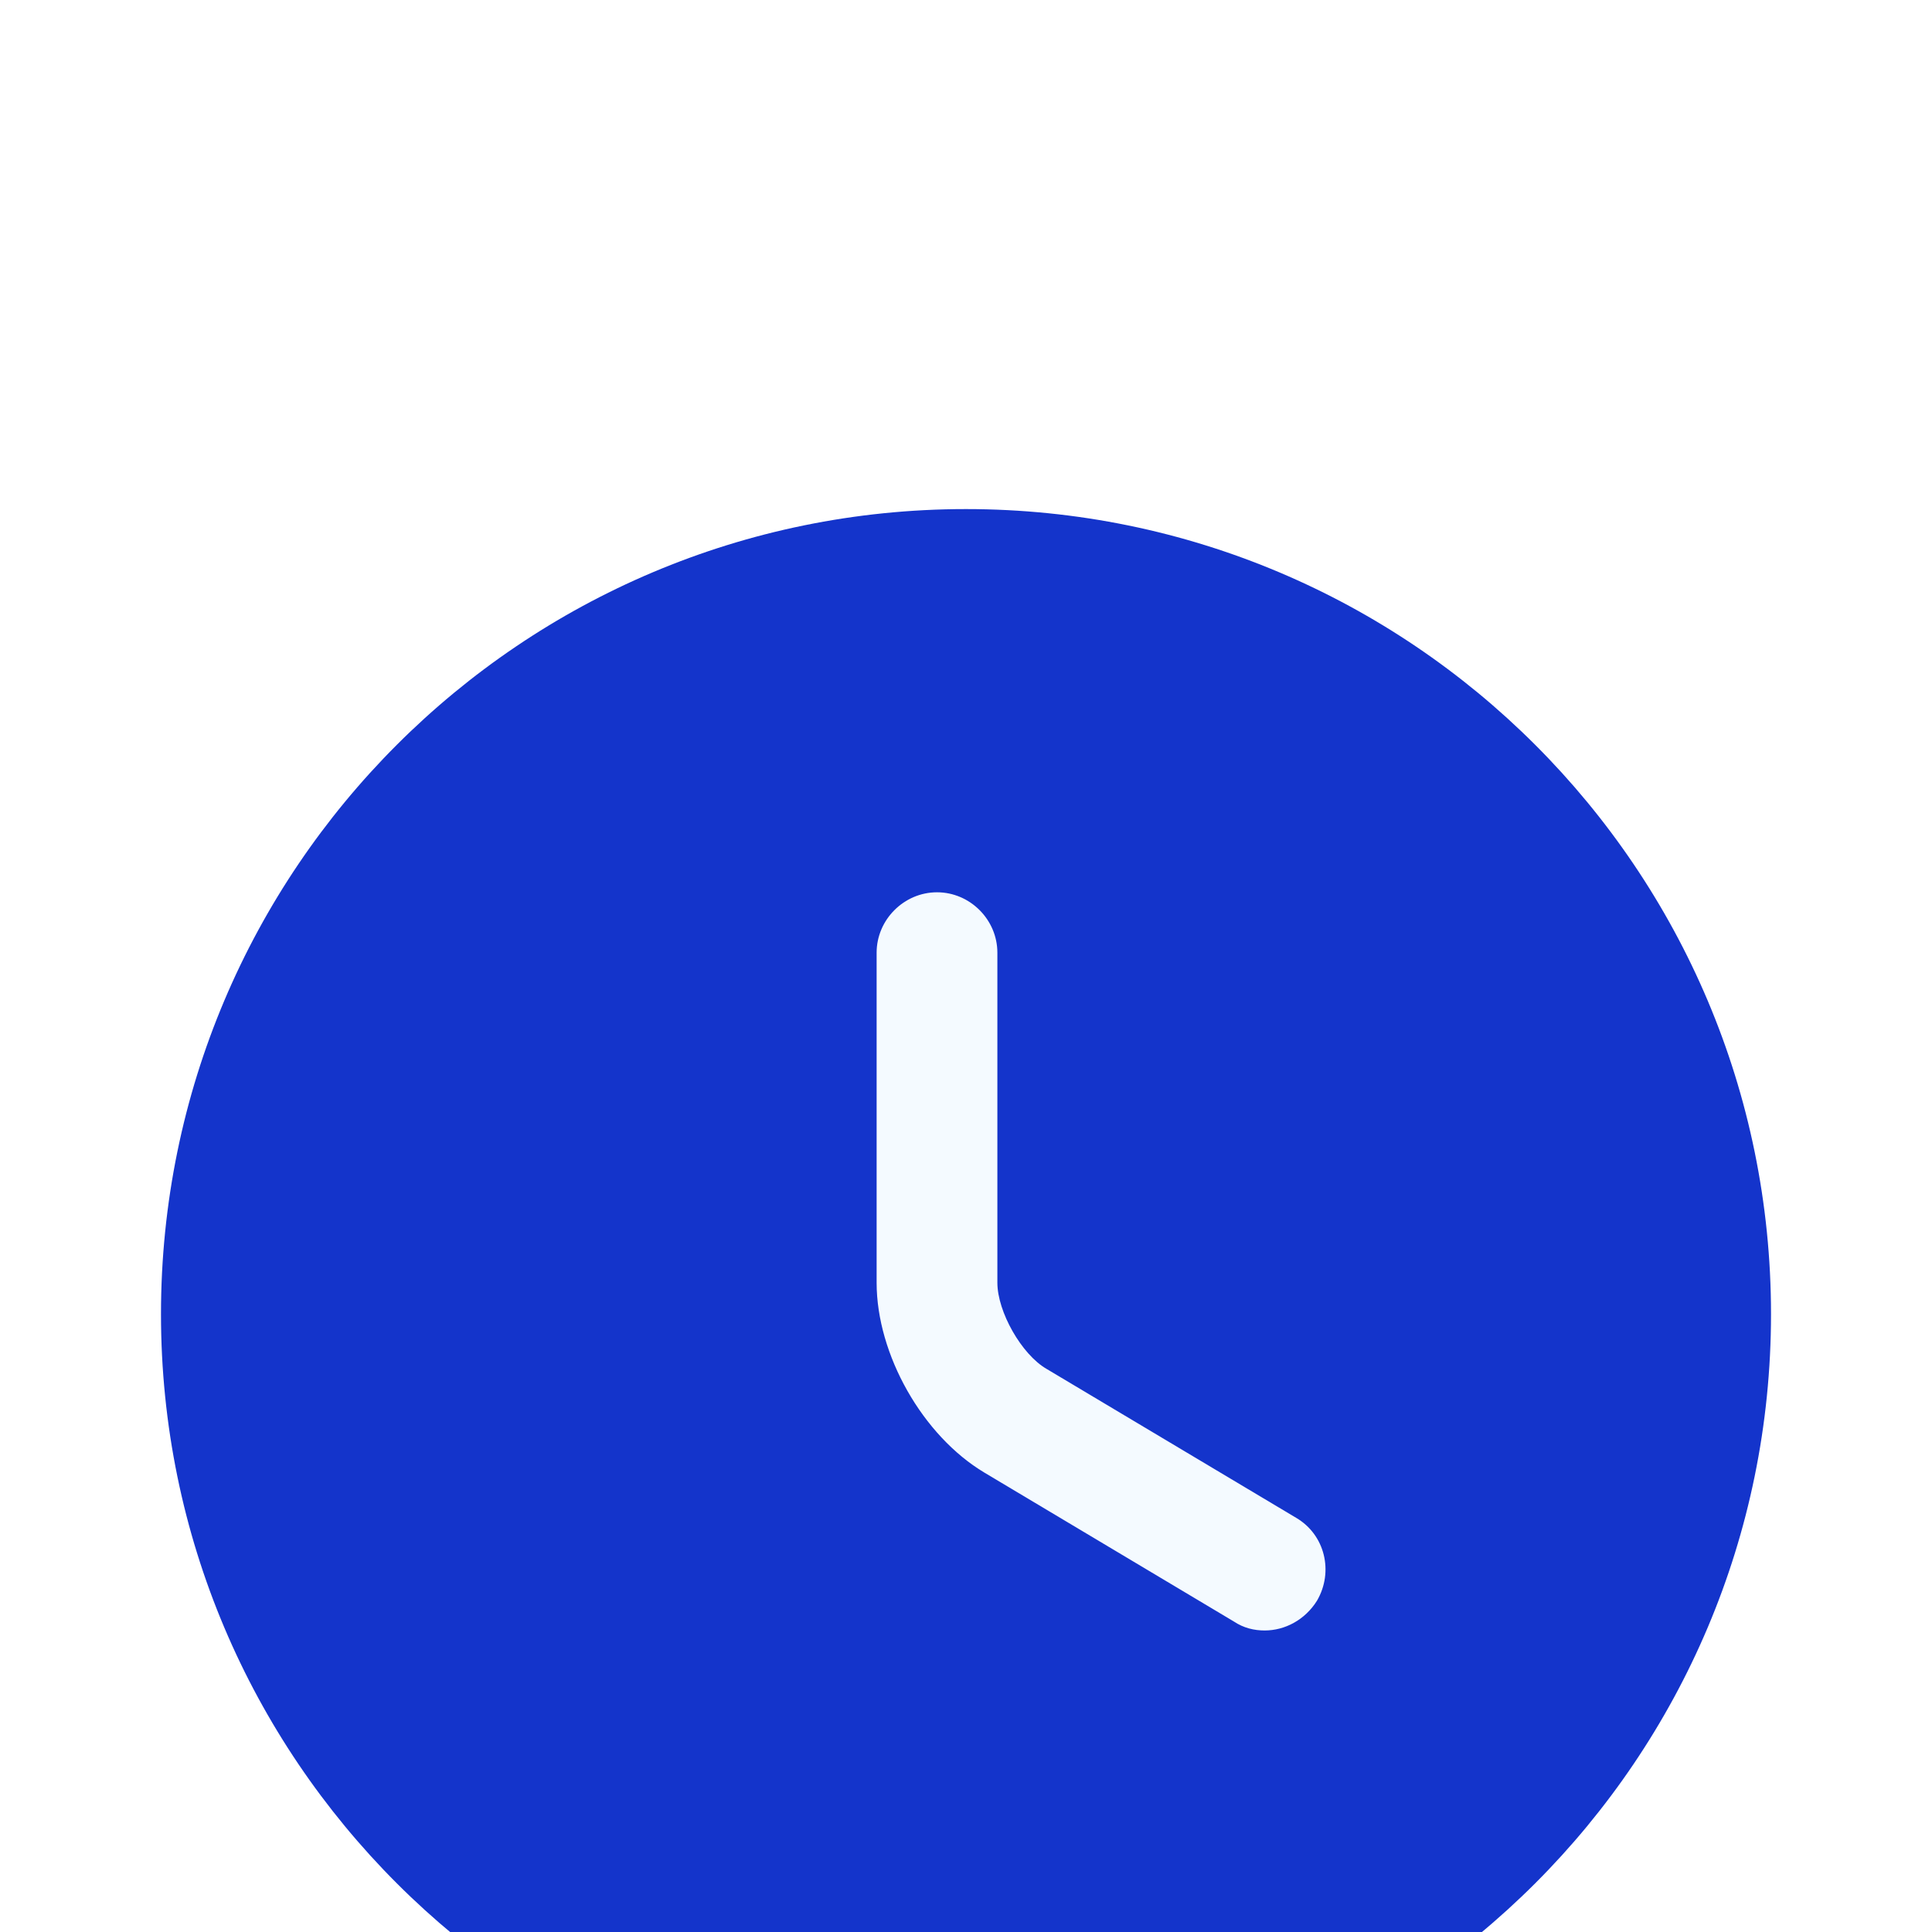
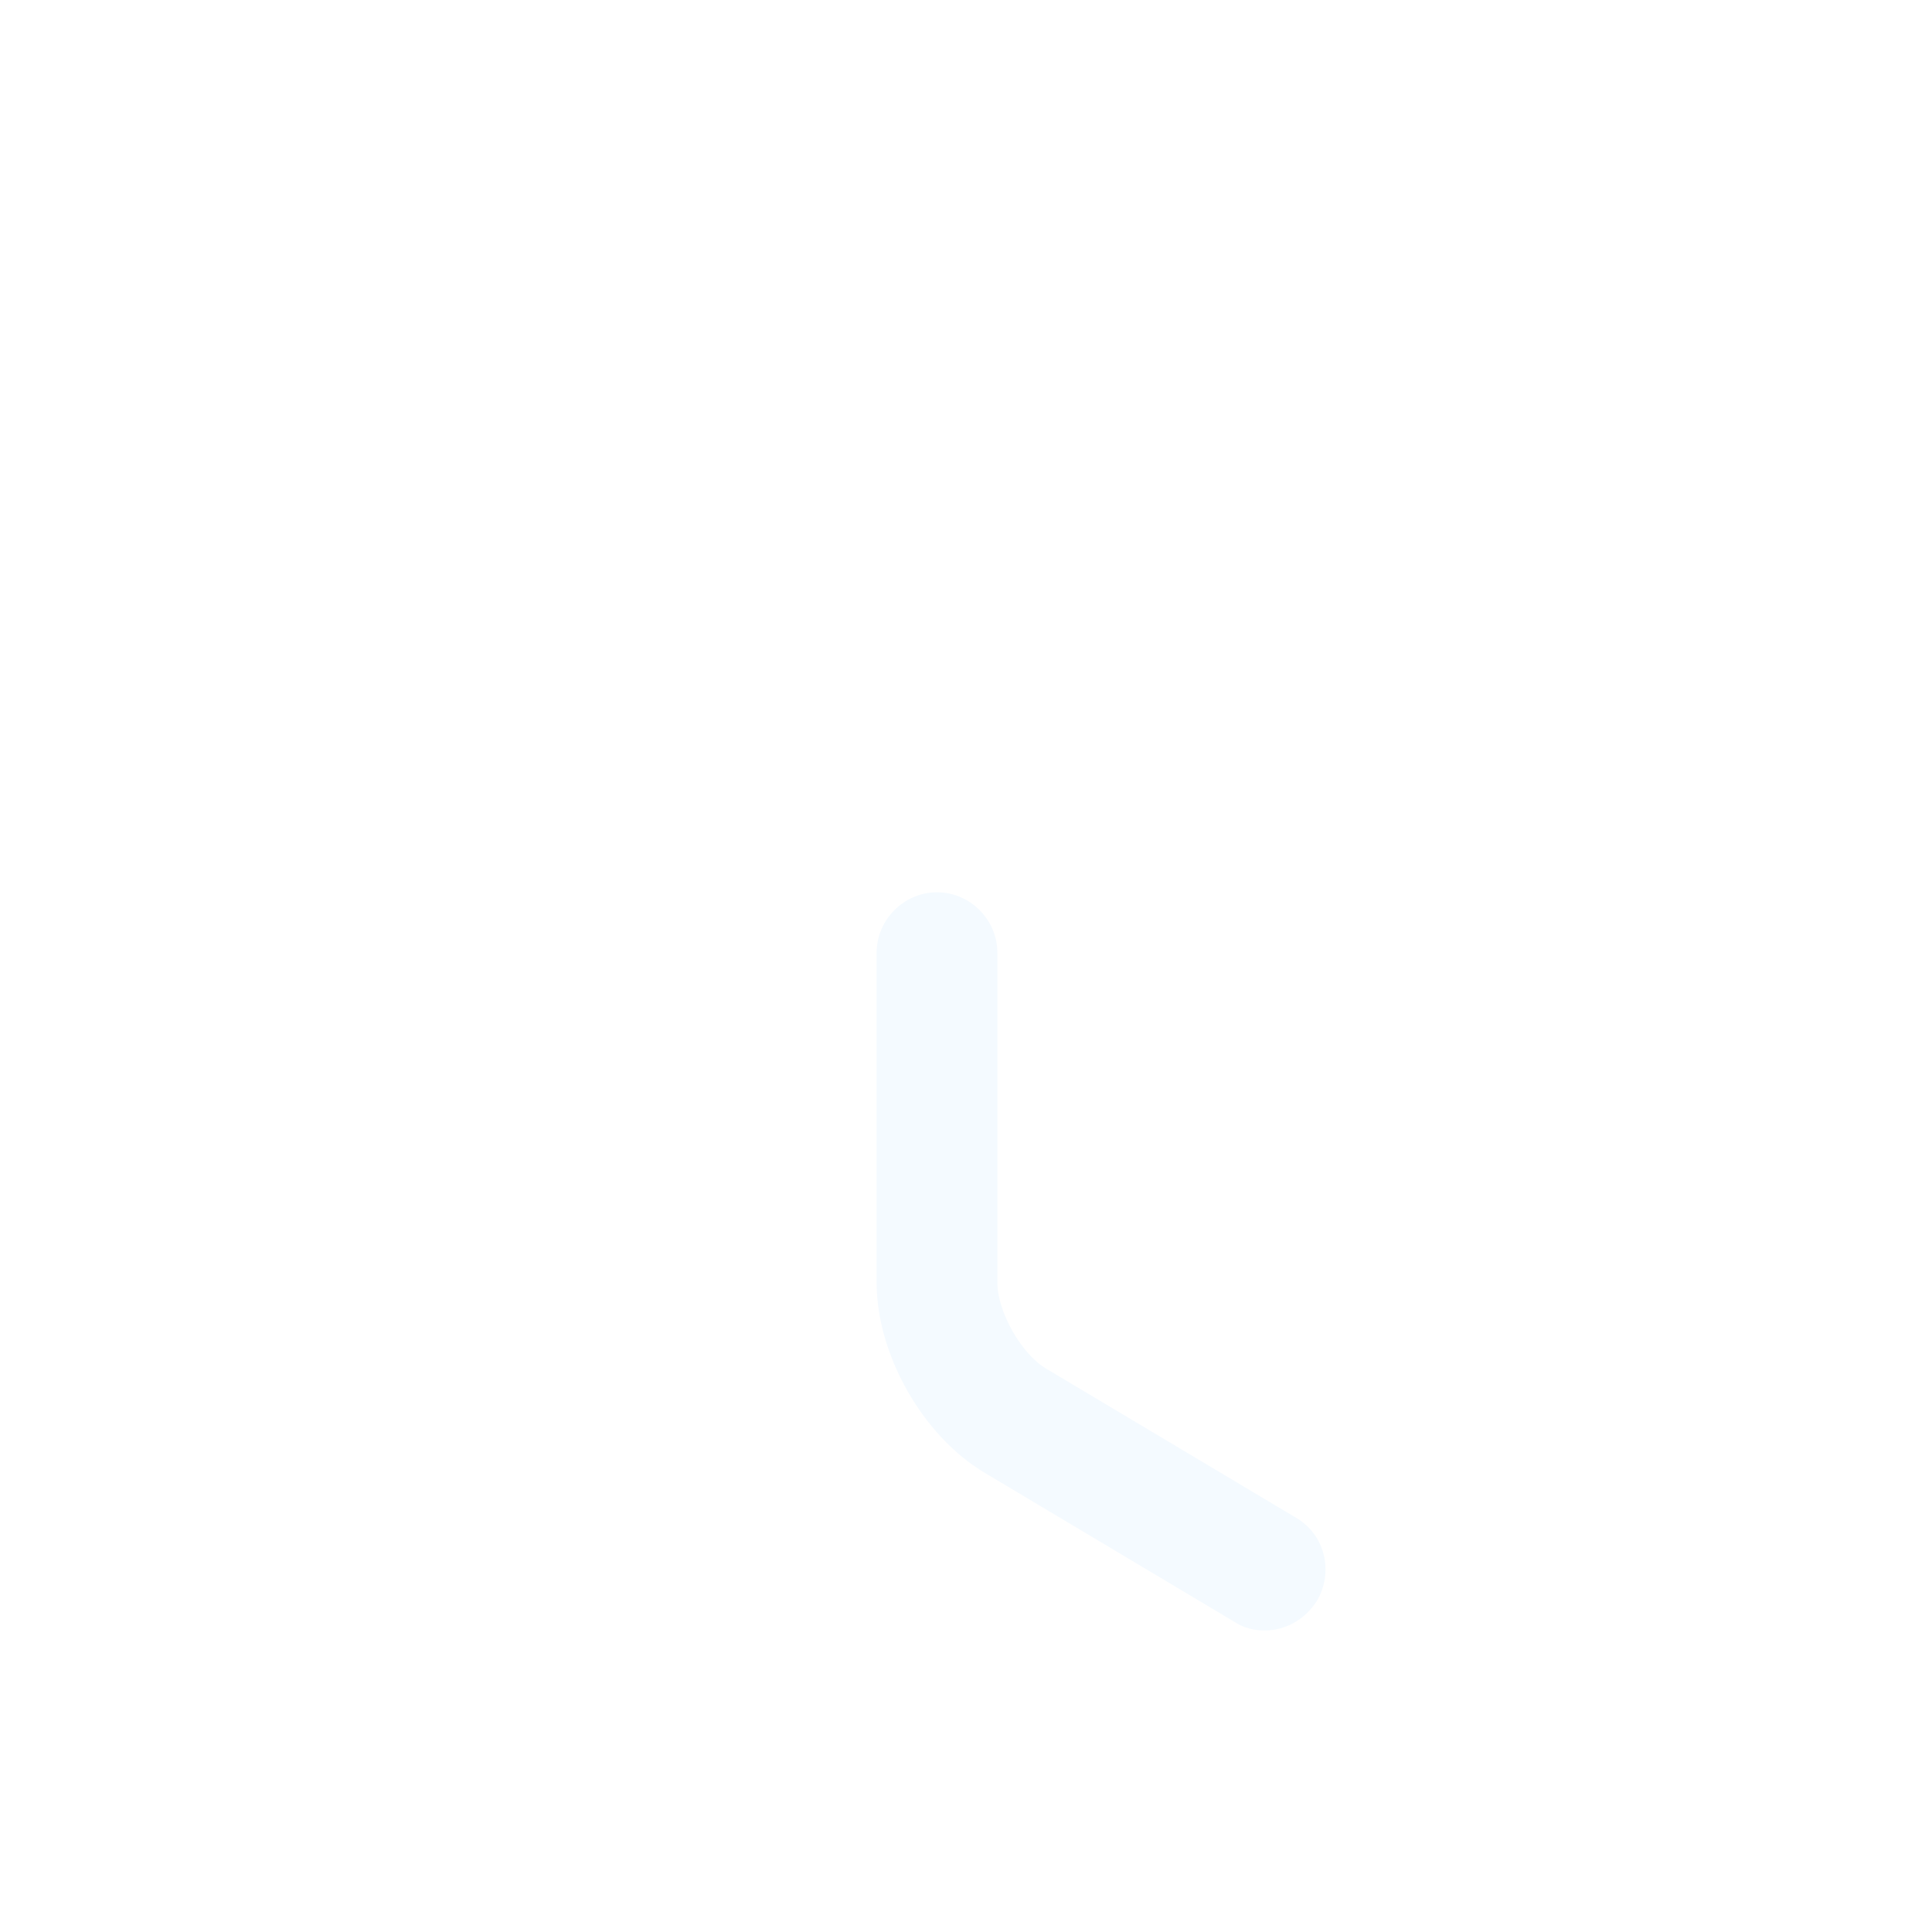
<svg xmlns="http://www.w3.org/2000/svg" width="46" height="46" viewBox="0 0 46 46" fill="none">
  <g filter="url(#filter0_i_27223_14130)">
-     <path d="M23 42.166C33.585 42.166 42.167 33.585 42.167 23C42.167 12.414 33.585 3.833 23 3.833C12.415 3.833 3.833 12.414 3.833 23C3.833 33.585 12.415 42.166 23 42.166Z" fill="#1434CB" />
    <path d="M30.111 30.533C29.862 30.533 29.612 30.475 29.382 30.322L23.441 26.776C21.965 25.895 20.872 23.959 20.872 22.253V14.395C20.872 13.609 21.524 12.957 22.31 12.957C23.096 12.957 23.747 13.609 23.747 14.395V22.253C23.747 22.943 24.322 23.959 24.917 24.304L30.858 27.849C31.548 28.252 31.759 29.134 31.357 29.824C31.069 30.284 30.59 30.533 30.111 30.533Z" fill="#F4FAFF" />
  </g>
  <defs>
    <filter id="filter0_i_27223_14130" x="0" y="0" width="46" height="54.288" filterUnits="userSpaceOnUse" color-interpolation-filters="sRGB">
      <feFlood flood-opacity="0" result="BackgroundImageFix" />
      <feBlend mode="normal" in="SourceGraphic" in2="BackgroundImageFix" result="shape" />
      <feColorMatrix in="SourceAlpha" type="matrix" values="0 0 0 0 0 0 0 0 0 0 0 0 0 0 0 0 0 0 127 0" result="hardAlpha" />
      <feOffset dy="8.288" />
      <feGaussianBlur stdDeviation="4.144" />
      <feComposite in2="hardAlpha" operator="arithmetic" k2="-1" k3="1" />
      <feColorMatrix type="matrix" values="0 0 0 0 1 0 0 0 0 1 0 0 0 0 1 0 0 0 0.45 0" />
      <feBlend mode="normal" in2="shape" result="effect1_innerShadow_27223_14130" />
    </filter>
  </defs>
</svg>